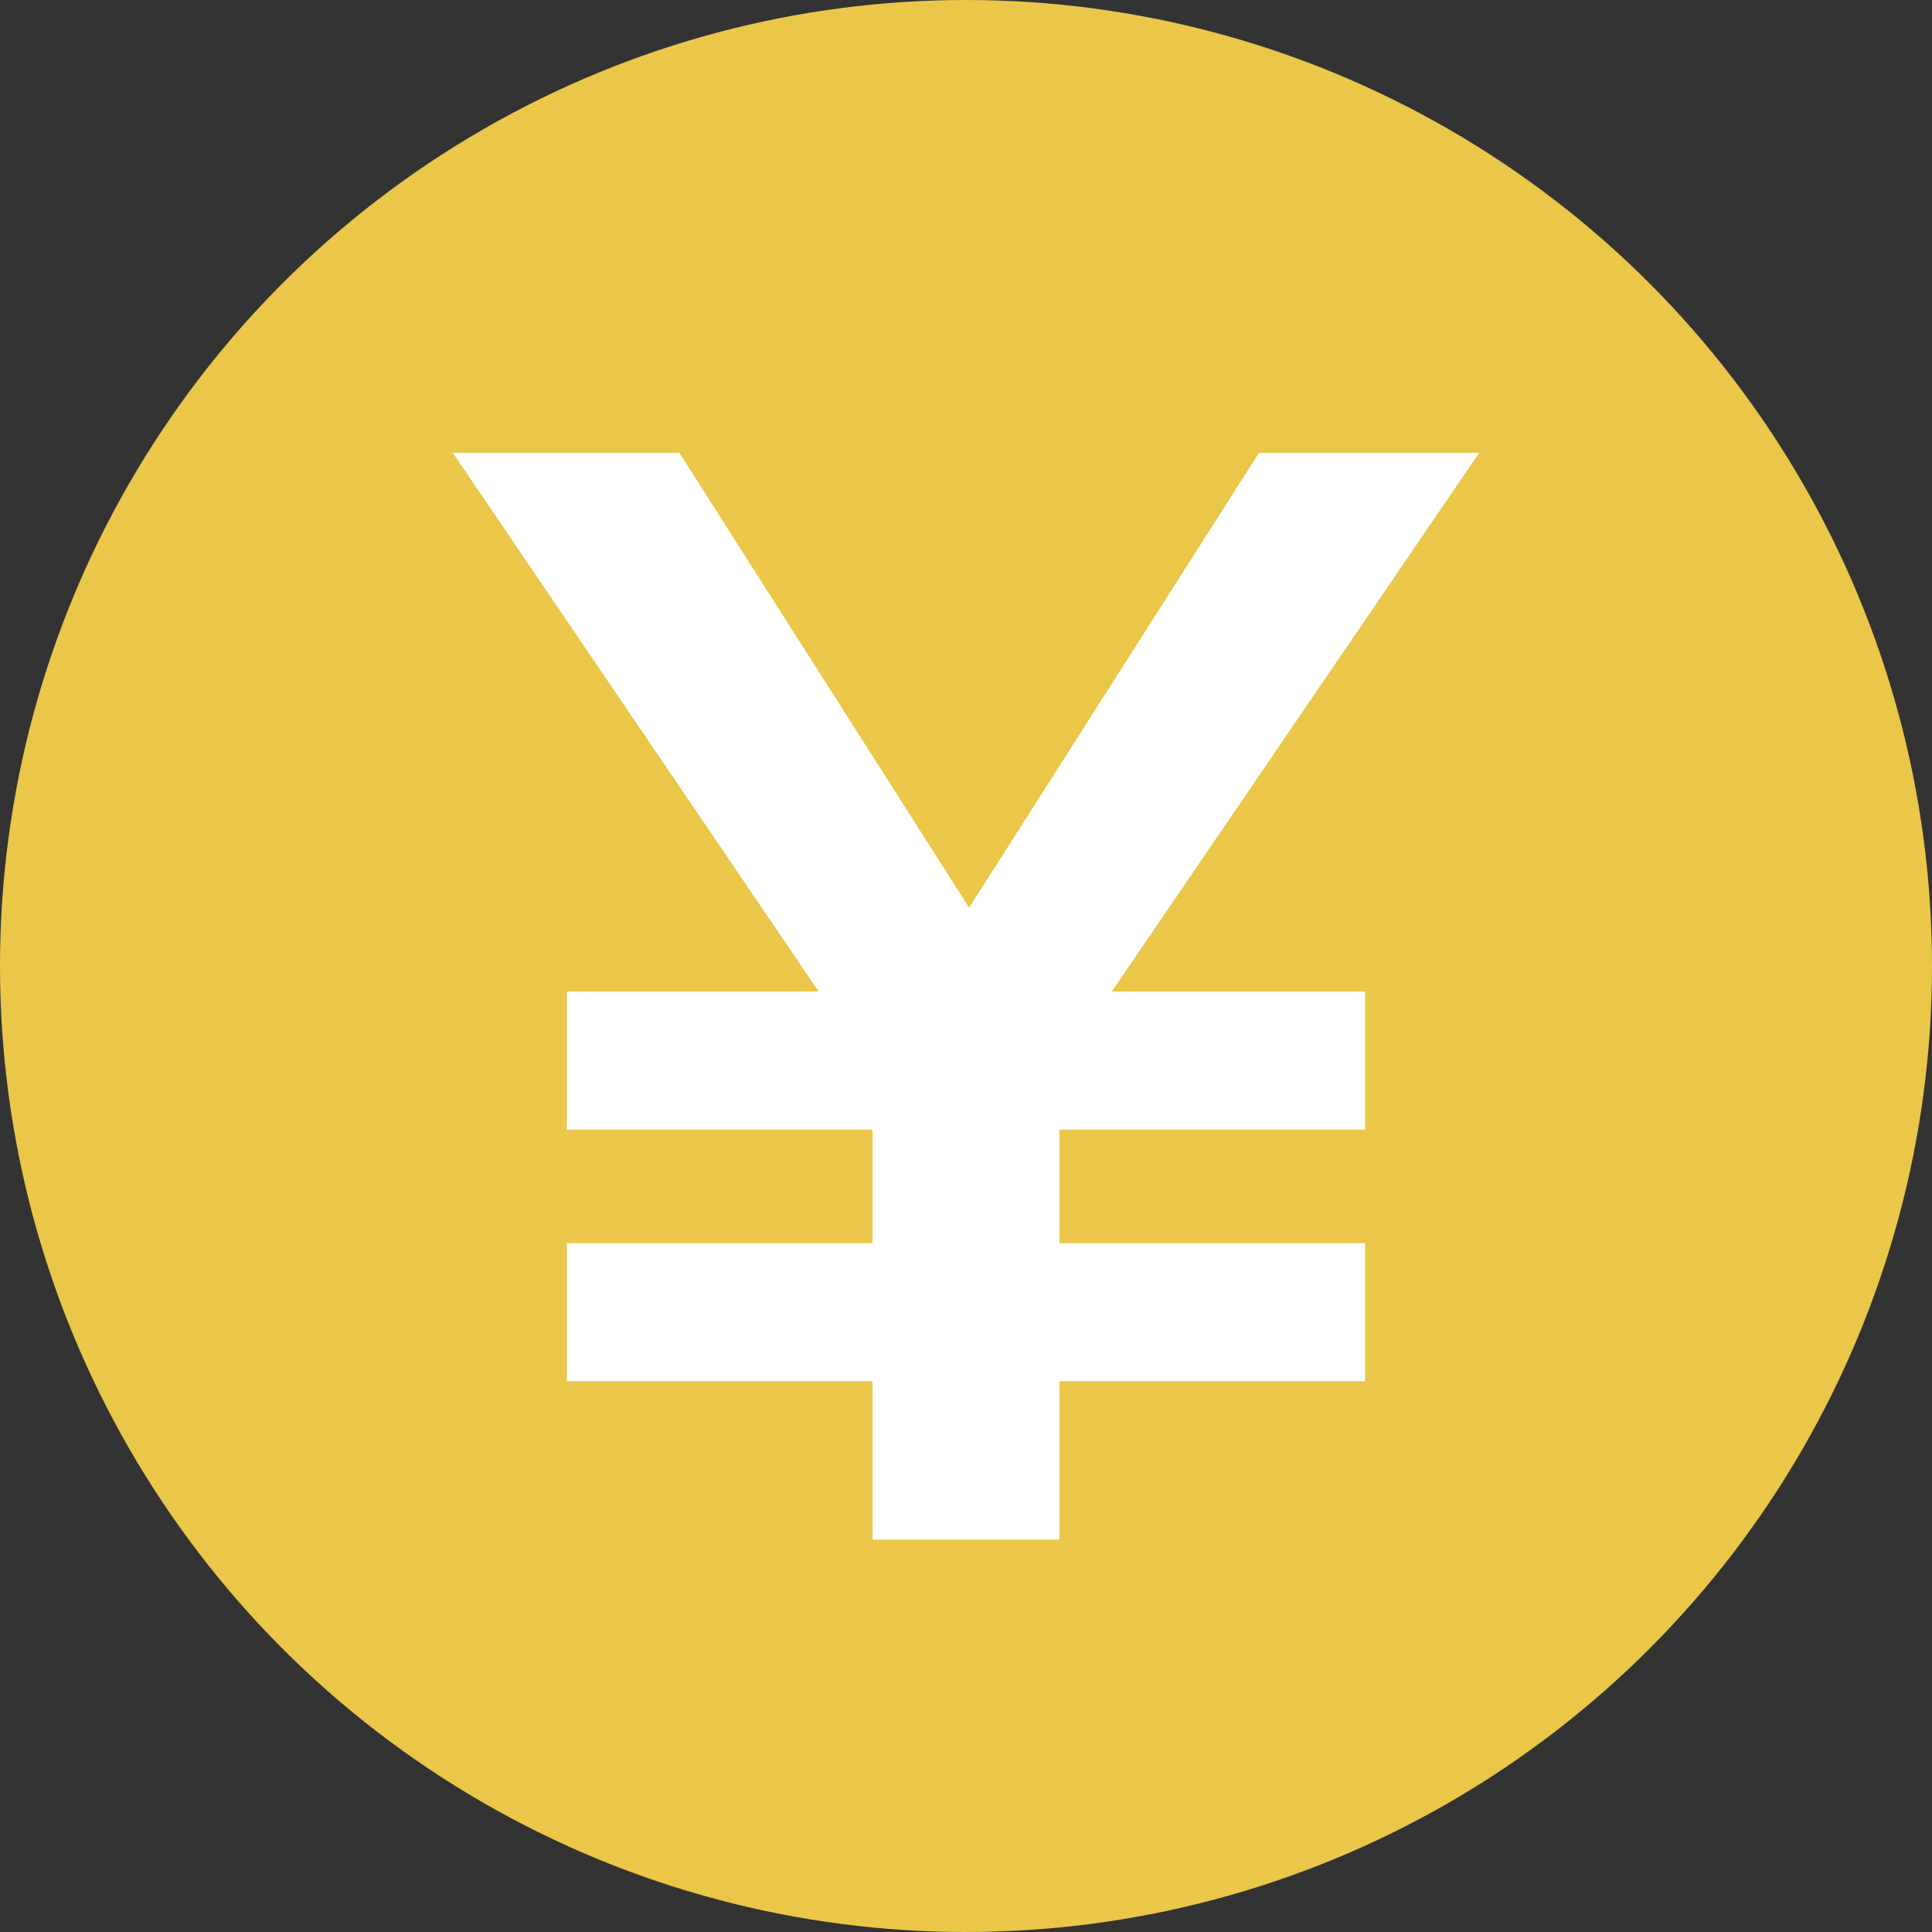
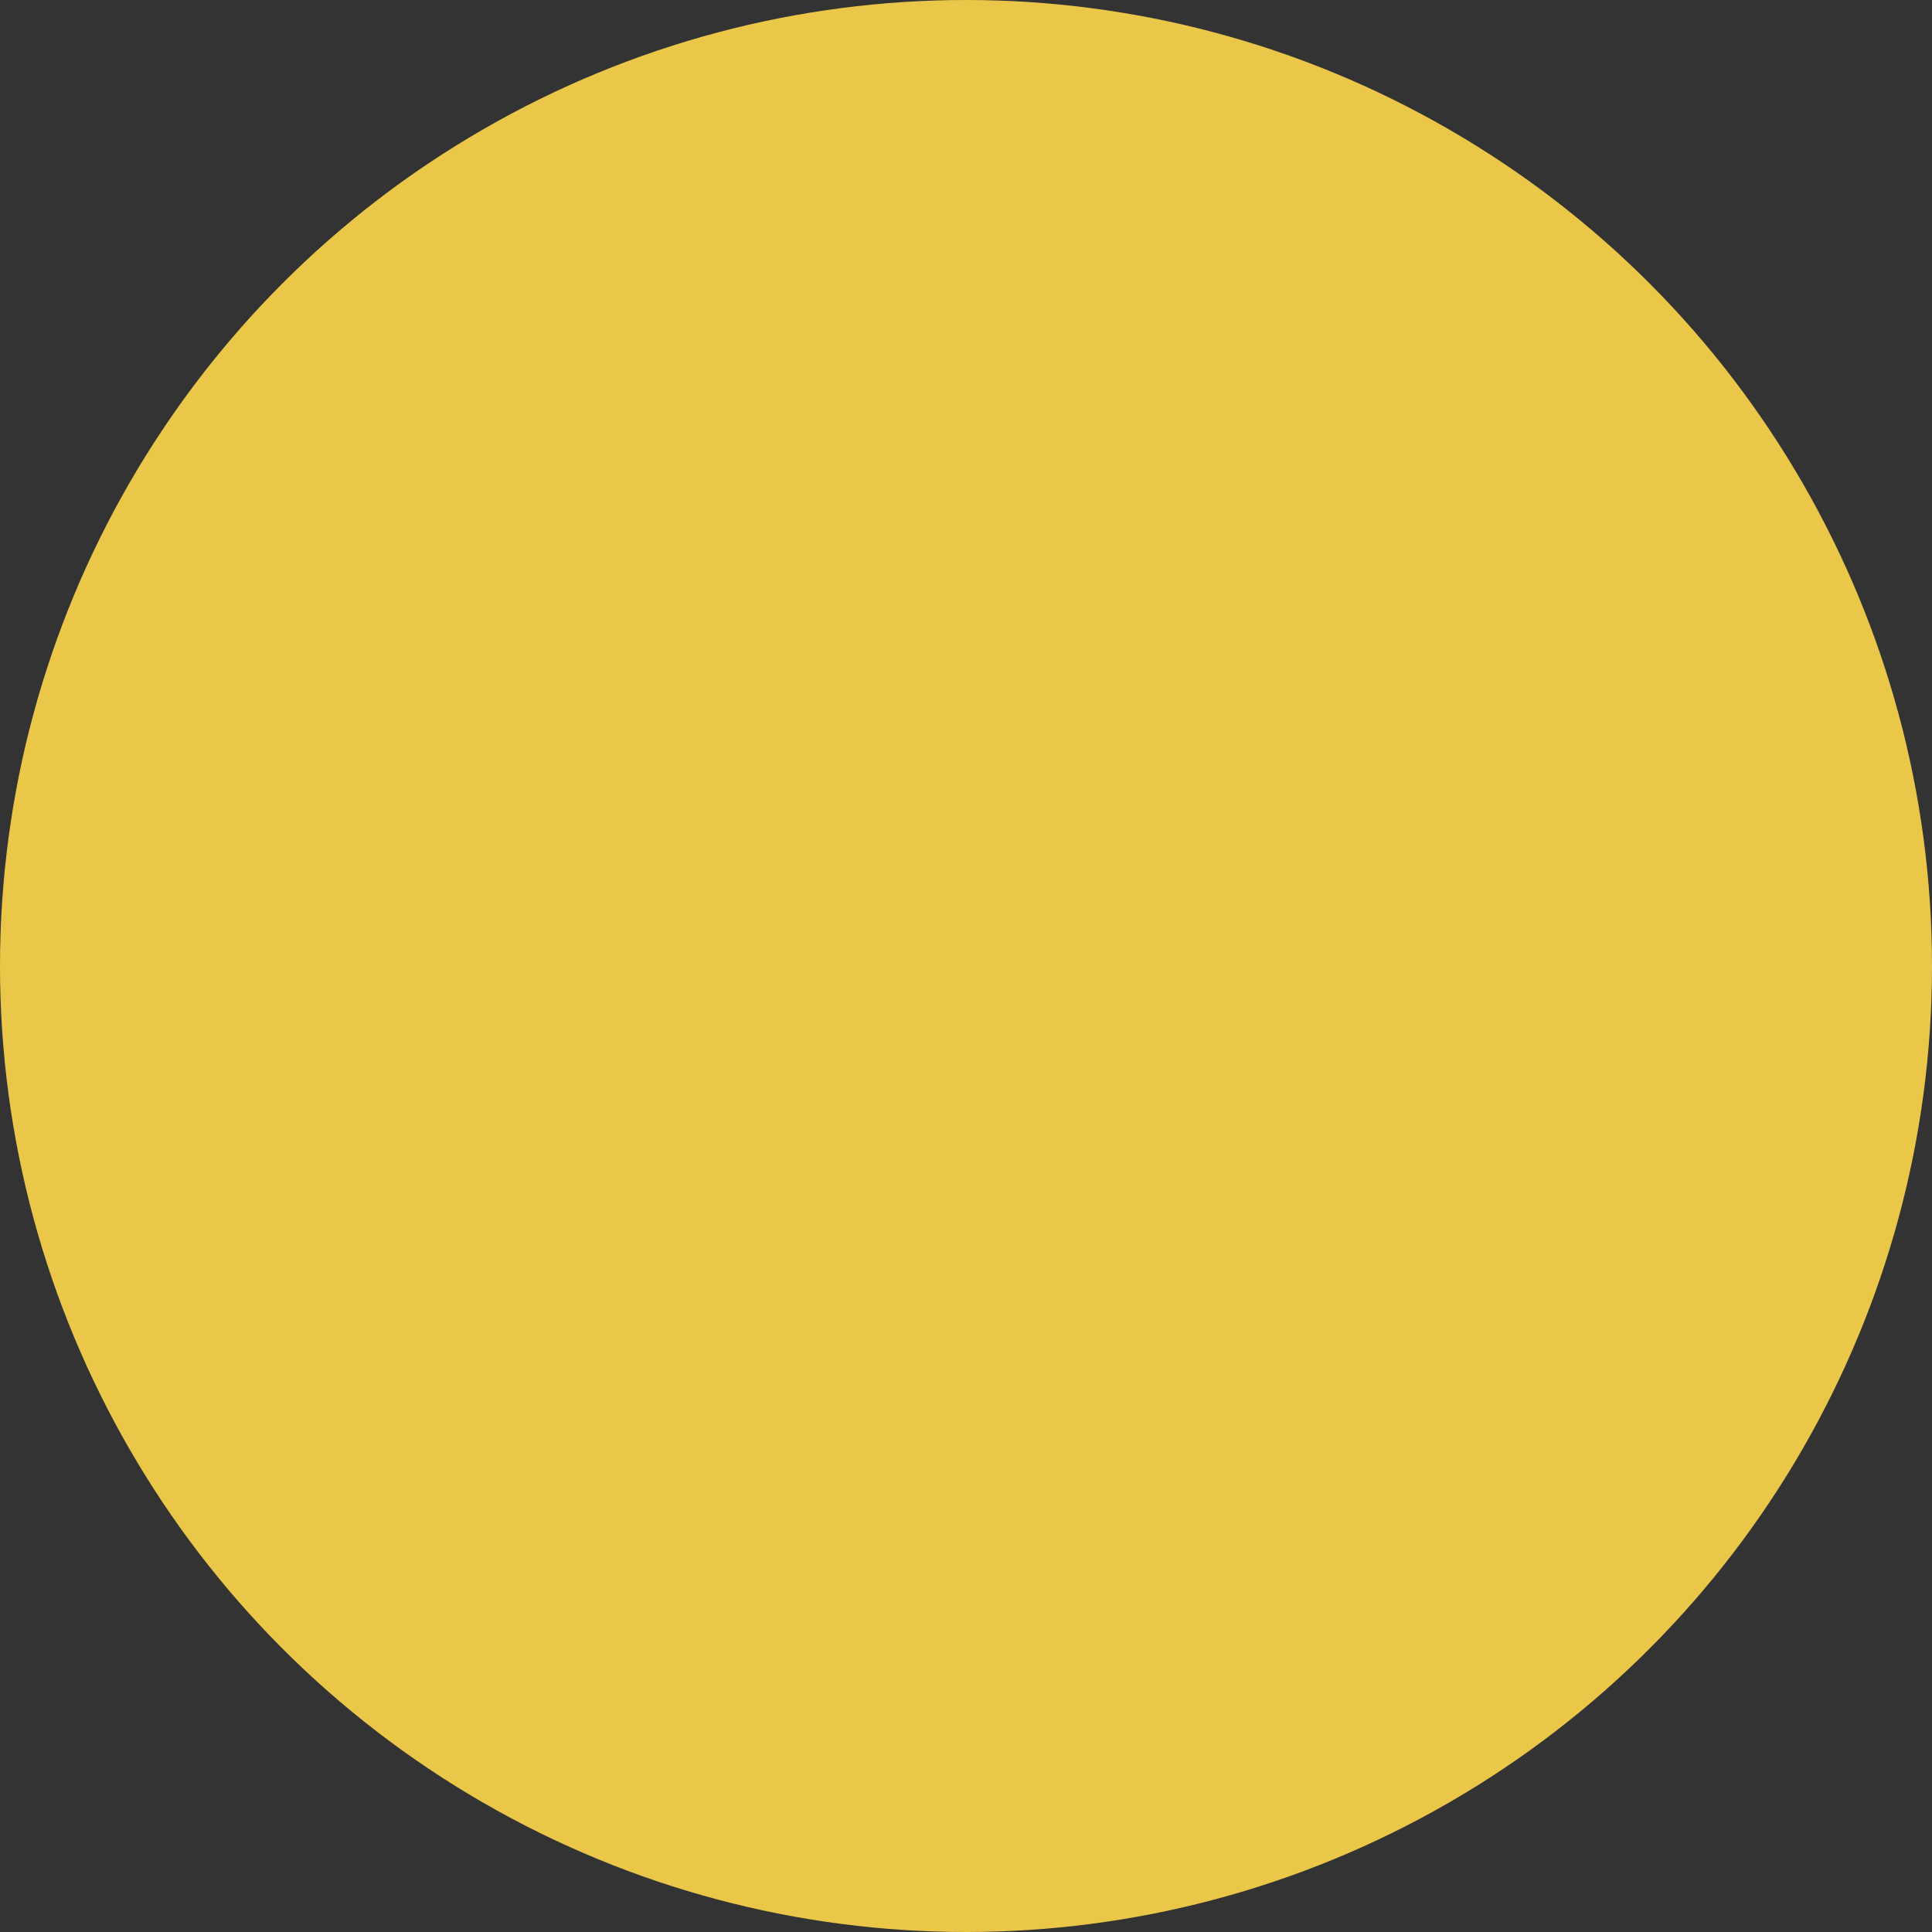
<svg xmlns="http://www.w3.org/2000/svg" height="32" viewBox="0 0 32 32" width="32">
  <rect x="0" y="0" width="32" height="32" fill="#333333" stroke="none" />
  <g fill="none" fill-rule="evenodd">
    <circle cx="16" cy="16" fill="#eac749" r="16" />
-     <path d="m17.548 18.711v1.878h5.063v2.288h-5.063v2.623h-3.096v-2.623h-5.063v-2.288h5.063v-1.878h-5.063v-2.288h4.171l-6.06-8.923h3.752l4.8 7.534 4.801-7.534h3.647l-6.086 8.923h4.197v2.288z" fill="#fff" />
  </g>
</svg>